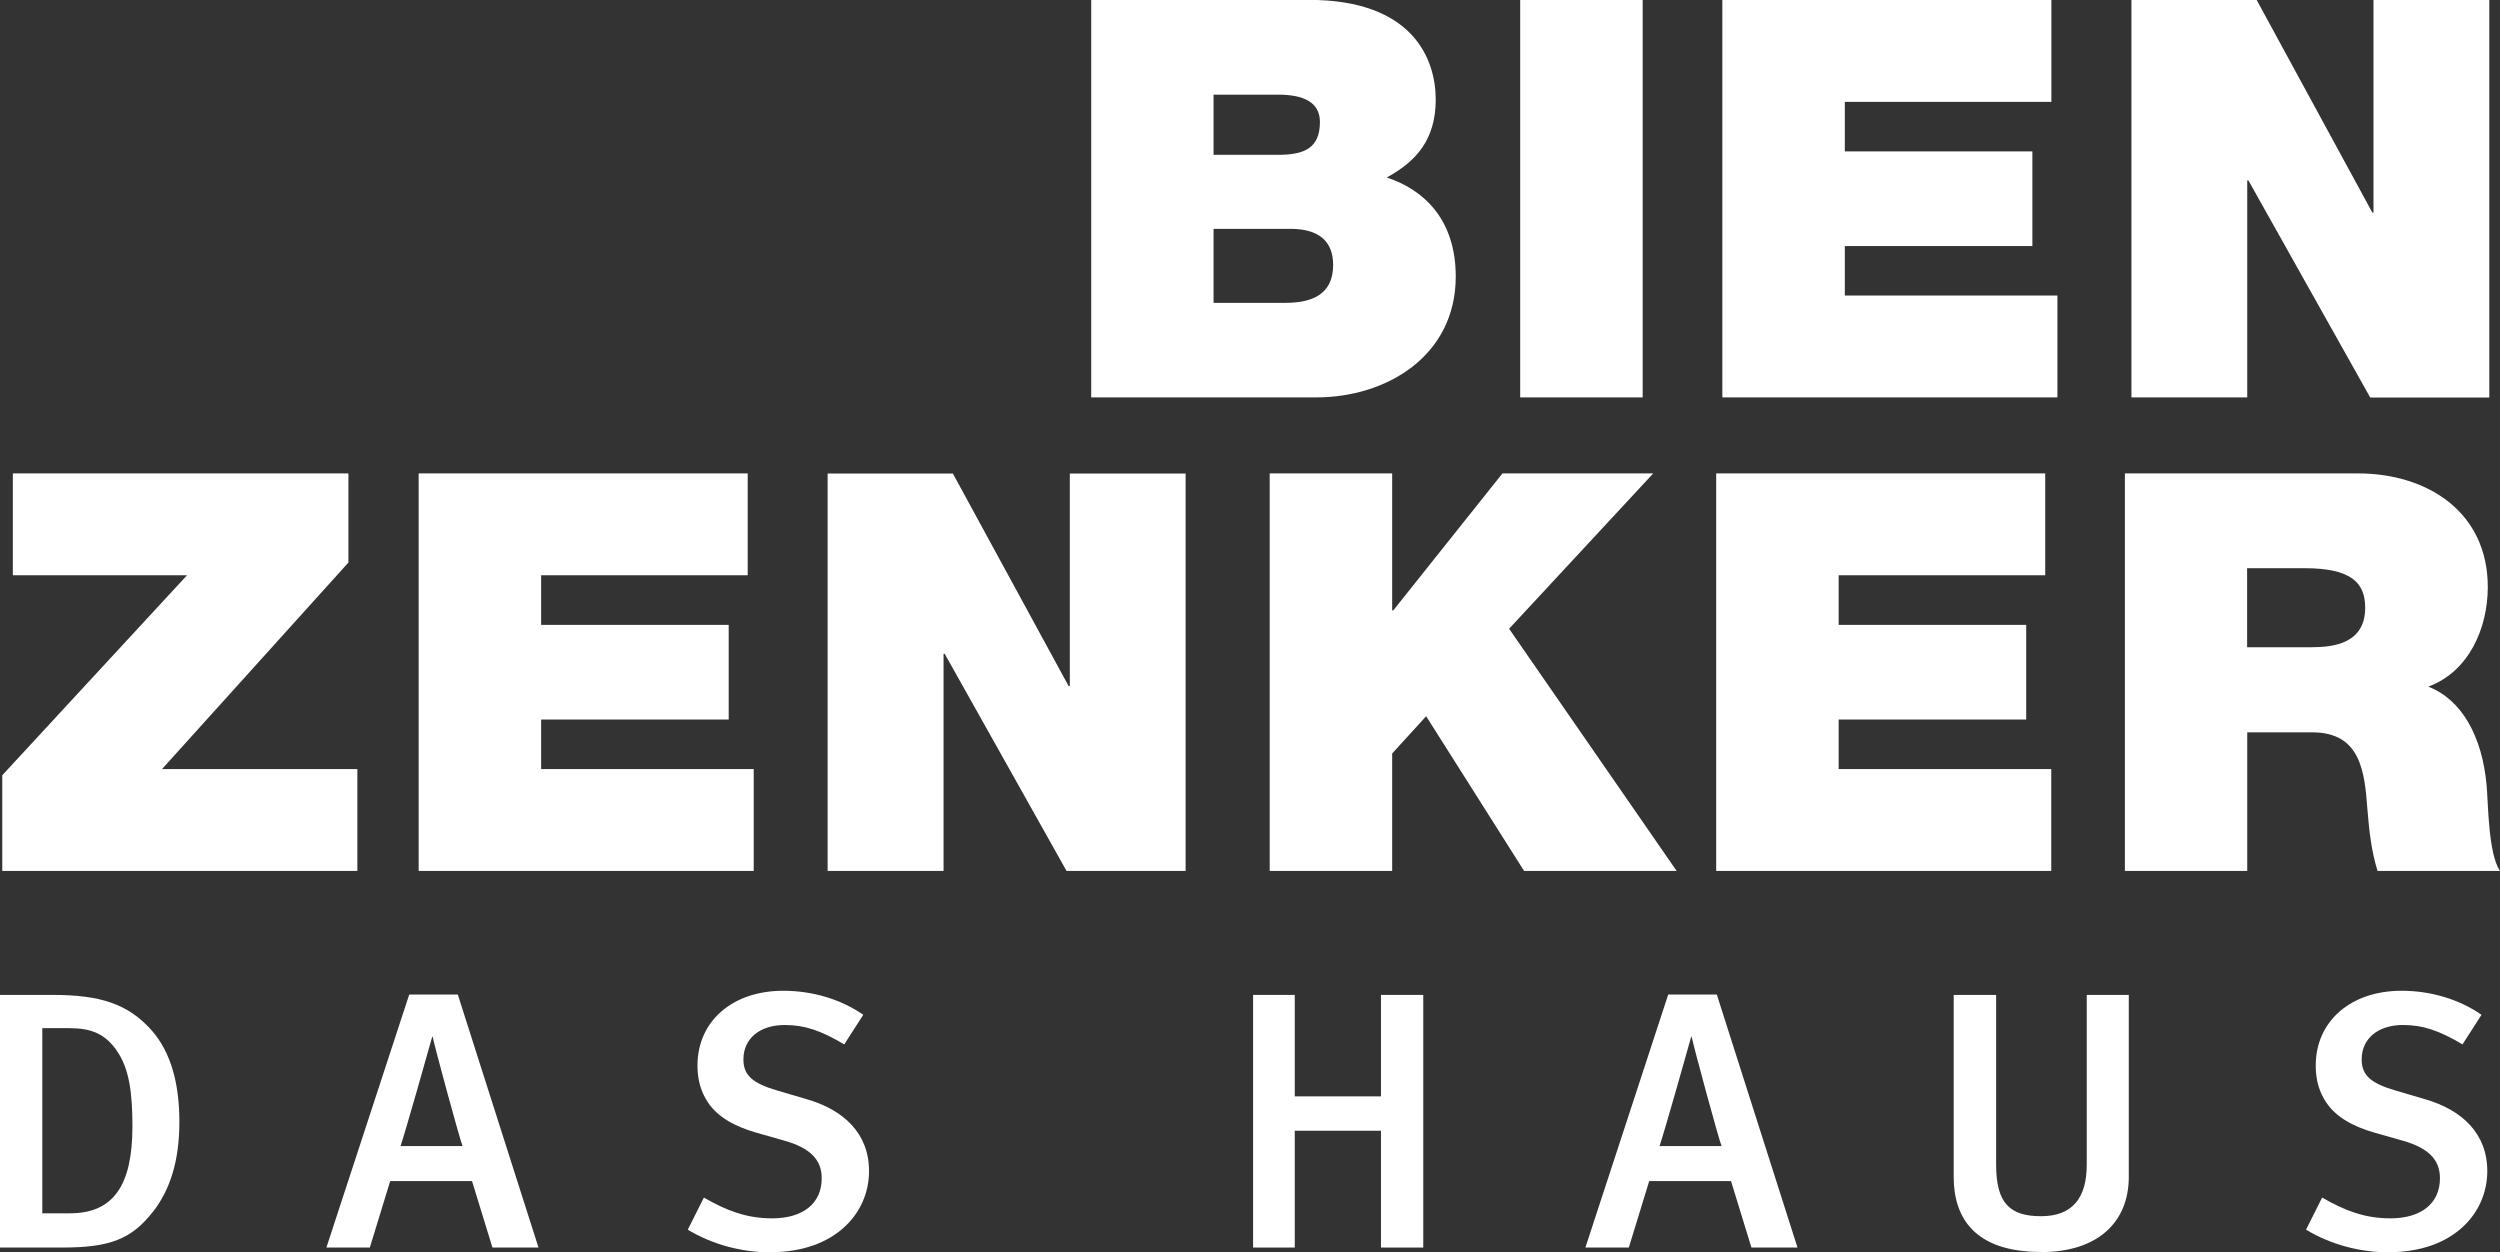
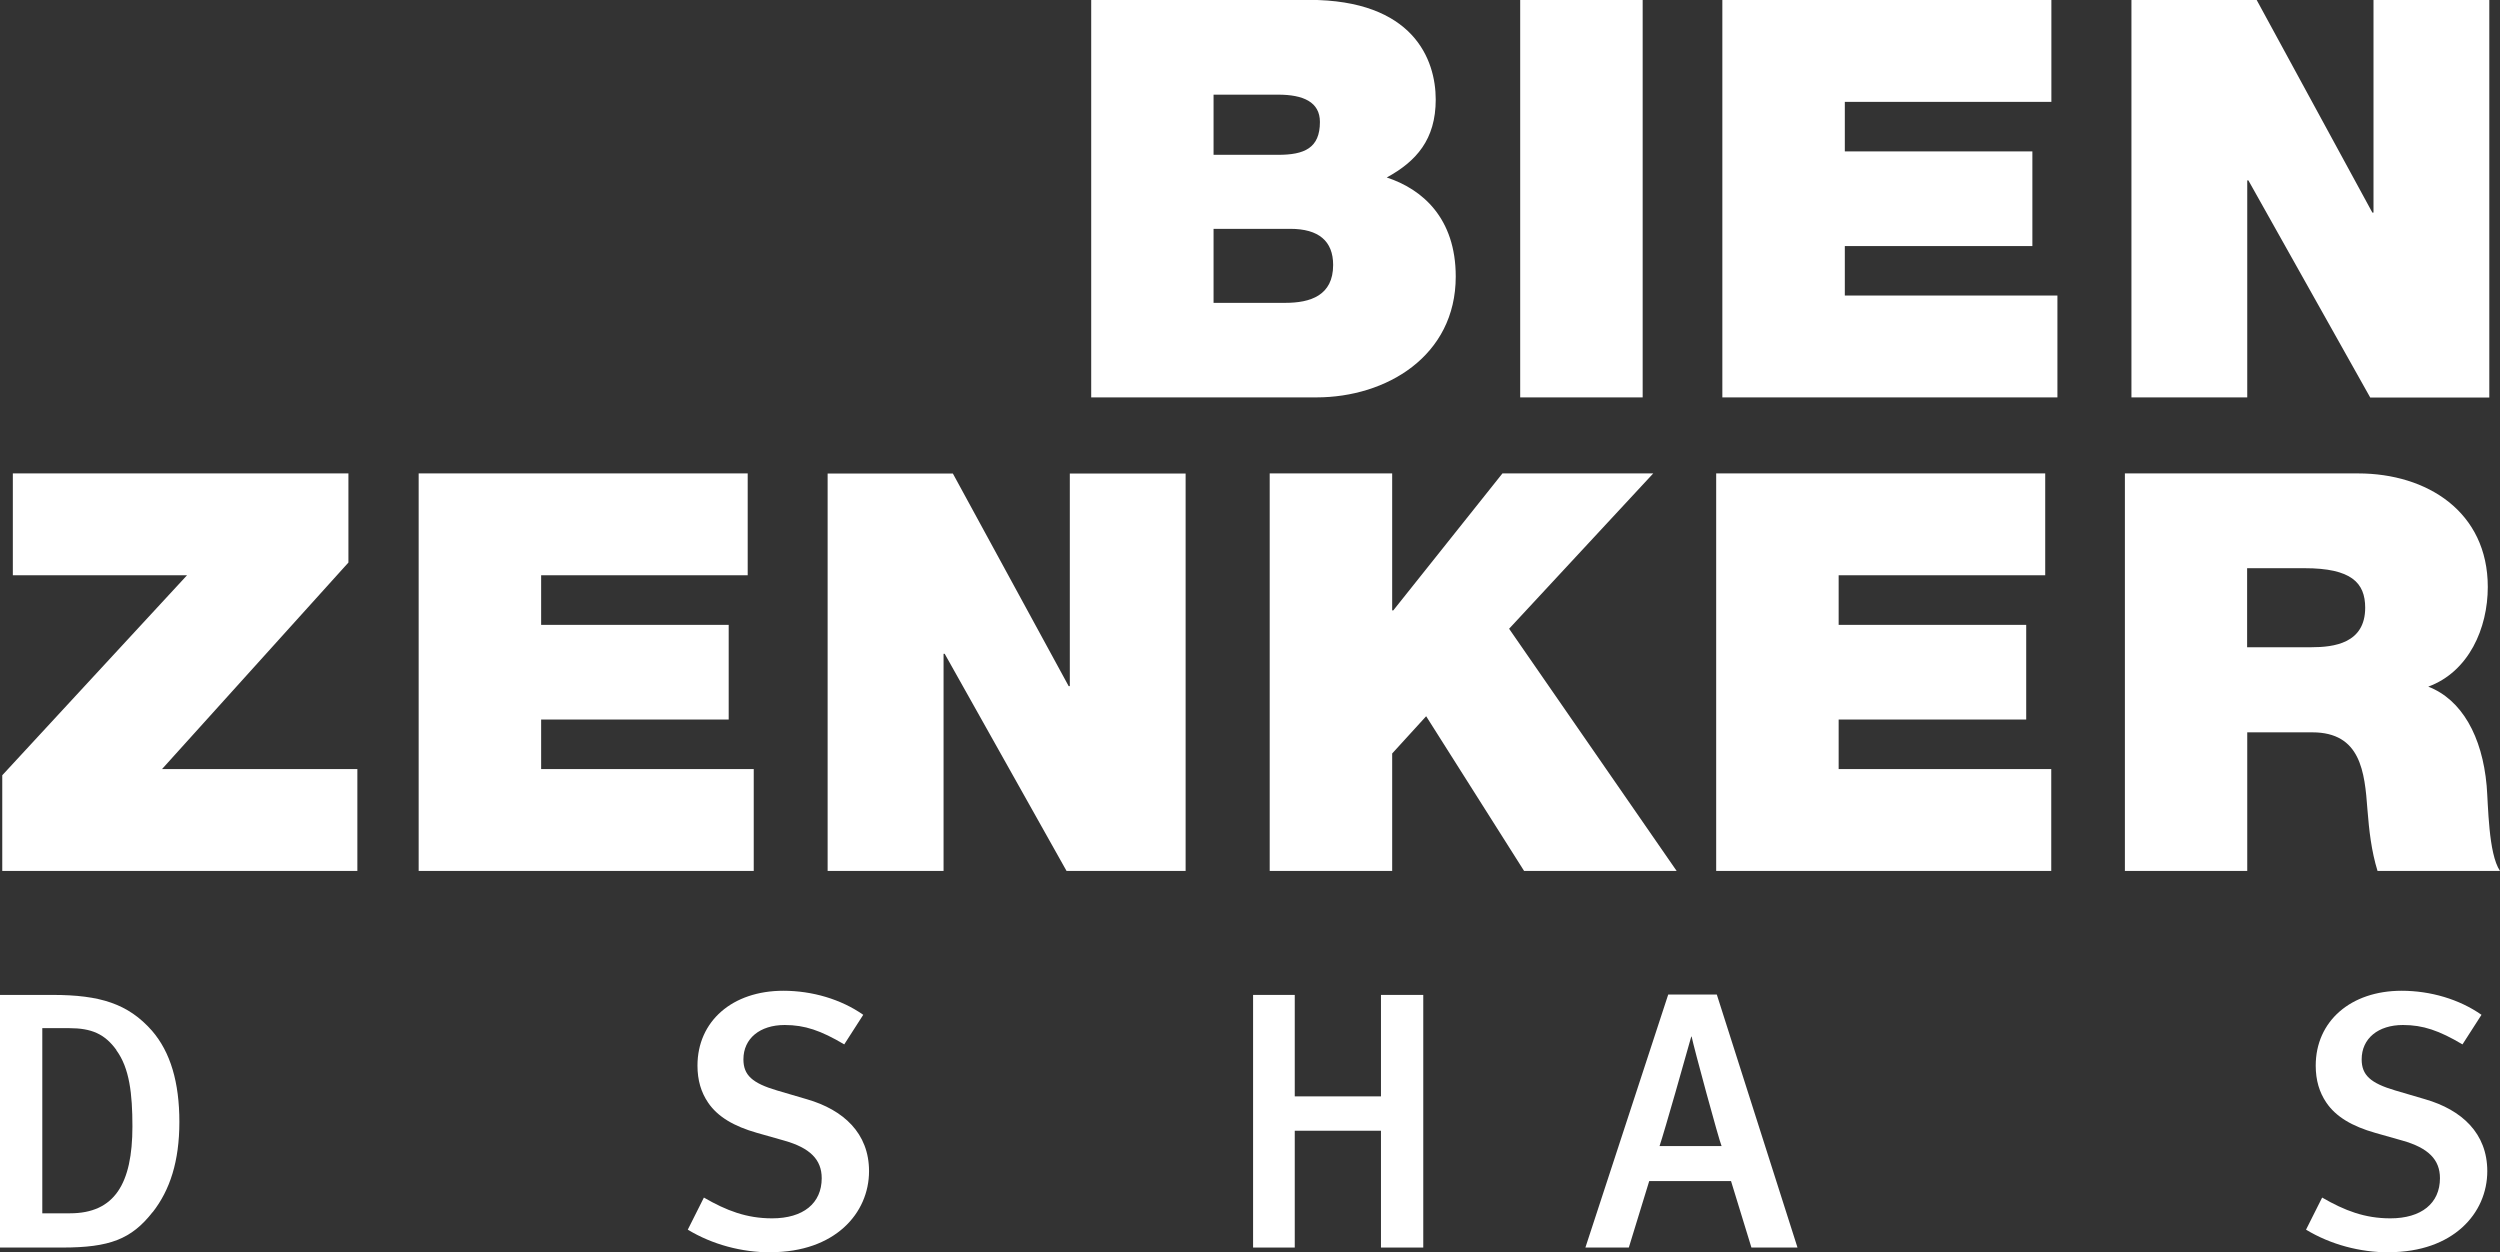
<svg xmlns="http://www.w3.org/2000/svg" id="Ebene_1" data-name="Ebene 1" viewBox="0 0 198.61 99.49">
  <rect x="0" y="0" width="198.61" height="99.49" fill="#333333" stroke="none" />
  <defs>
    <style>
      .cls-1 {
        fill: #fff;
      }
    </style>
  </defs>
  <path class="cls-1" d="M169.33,31.57h9.2V14.33h.09l9.68,17.25h9.46V0h-9.2v16.89h-.09L179.28,0h-9.95v31.57ZM136.83,31.57h26.62v-8.09h-16.89v-3.93h14.9v-7.52h-14.9v-3.94h16.41V0h-26.14v31.57ZM120.77,31.57h9.73V0h-9.73v31.57ZM96.41,18.18h6.1c2.25,0,3.4.97,3.4,2.87,0,2.43-1.81,3.01-3.8,3.01h-5.7v-5.88ZM86.68,31.57h17.91c5.53,0,11.06-3.27,11.06-9.6,0-4.64-2.65-6.94-5.48-7.87,2.34-1.28,3.89-3.01,3.89-6.19s-1.77-7.92-10.08-7.92h-17.29v31.57ZM96.41,7.52h5.13c1.99,0,3.32.58,3.32,2.17,0,2.08-1.24,2.61-3.32,2.61h-5.13v-4.78Z" />
  <path class="cls-1" d="M168.8,69.19h9.73v-11.01h5.17c3.85,0,4.16,3.14,4.38,6.15.13,1.64.31,3.27.8,4.86h9.73c-.93-1.37-.93-5.26-1.06-6.77-.35-3.94-1.99-6.85-4.64-7.87,3.23-1.19,4.73-4.64,4.73-7.92,0-5.97-4.82-9.02-10.3-9.02h-18.53v31.57ZM178.53,45.14h4.55c3.71,0,4.82,1.15,4.82,3.14,0,2.83-2.48,3.14-4.29,3.14h-5.09v-6.28ZM136.34,69.19h26.62v-8.09h-16.89v-3.94h14.9v-7.52h-14.9v-3.94h16.41v-8.09h-26.14v31.57ZM100.87,69.19h9.73v-9.33l2.7-2.96,7.78,12.29h12.12l-13.31-19.24,11.45-12.34h-11.98l-8.67,10.88h-.09v-10.88h-9.73v31.57ZM65.76,69.19h9.2v-17.25h.09l9.68,17.25h9.46v-31.57h-9.2v16.89h-.09l-9.2-16.89h-9.95v31.57ZM33.26,69.19h26.62v-8.09h-16.89v-3.94h14.9v-7.52h-14.9v-3.94h16.41v-8.09h-26.14v31.57ZM.18,69.19h28.21v-8.09h-15.52l14.81-16.41v-7.08H1.02v8.09h13.84L.18,61.59v7.61Z" />
  <g>
    <path class="cls-1" d="M12.12,96.3c-1.68,2.15-3.42,2.81-7.16,2.81H0v-20.07h4.18c3.77,0,6,.7,7.89,2.84,1.48,1.71,2.18,4.12,2.18,7.25s-.75,5.42-2.12,7.17ZM9.25,83.42c-.93-1.28-1.97-1.74-3.77-1.74h-2.12v14.71h2.2c3.54,0,4.96-2.35,4.96-6.9,0-2.58-.23-4.64-1.28-6.06Z" />
-     <path class="cls-1" d="M39.12,99.11l-1.62-5.28h-6.5l-1.62,5.28h-3.45l6.58-20.1h3.86l6.41,20.1h-3.65ZM34.37,82.35h-.03c-.41,1.48-2.12,7.51-2.52,8.7h4.93c-.2-.44-2.23-7.92-2.38-8.7Z" />
    <path class="cls-1" d="M61.22,99.49c-2.29,0-4.61-.61-6.58-1.8l1.28-2.55c1.8,1.04,3.39,1.65,5.42,1.65,2.47,0,3.94-1.19,3.94-3.19,0-1.48-.93-2.41-2.99-2.99l-2.15-.61c-1.83-.52-3.13-1.28-3.89-2.41-.55-.81-.84-1.77-.84-2.93,0-3.54,2.78-5.95,6.82-5.95,2.29,0,4.58.67,6.35,1.91l-1.51,2.35c-1.86-1.1-3.13-1.54-4.73-1.54-1.97,0-3.28,1.07-3.28,2.73,0,1.25.7,1.89,2.67,2.47l2.38.7c2.9.84,4.93,2.7,4.93,5.71,0,3.34-2.7,6.44-7.83,6.44Z" />
    <path class="cls-1" d="M109.71,99.11v-9.28h-6.85v9.28h-3.31v-20.07h3.31v8.06h6.85v-8.06h3.36v20.07h-3.36Z" />
    <path class="cls-1" d="M139.14,99.11l-1.62-5.28h-6.5l-1.62,5.28h-3.45l6.58-20.1h3.86l6.41,20.1h-3.66ZM134.39,82.35h-.03c-.41,1.48-2.12,7.51-2.52,8.7h4.93c-.2-.44-2.23-7.92-2.38-8.7Z" />
-     <path class="cls-1" d="M162.14,99.46c-5.28,0-6.93-2.73-6.93-5.95v-14.47h3.37v13.49c0,3.07,1.1,4.09,3.57,4.09s3.63-1.42,3.63-4.09v-13.49h3.34v14.45c0,3.68-2.55,5.98-6.96,5.98Z" />
    <path class="cls-1" d="M189.78,99.49c-2.29,0-4.61-.61-6.58-1.8l1.28-2.55c1.8,1.04,3.39,1.65,5.42,1.65,2.46,0,3.94-1.19,3.94-3.19,0-1.48-.93-2.41-2.99-2.99l-2.15-.61c-1.83-.52-3.13-1.28-3.89-2.41-.55-.81-.84-1.77-.84-2.93,0-3.54,2.79-5.95,6.82-5.95,2.29,0,4.58.67,6.35,1.91l-1.51,2.35c-1.86-1.1-3.13-1.54-4.73-1.54-1.97,0-3.28,1.07-3.28,2.73,0,1.25.7,1.89,2.67,2.47l2.38.7c2.9.84,4.93,2.7,4.93,5.71,0,3.34-2.7,6.44-7.83,6.44Z" />
  </g>
</svg>